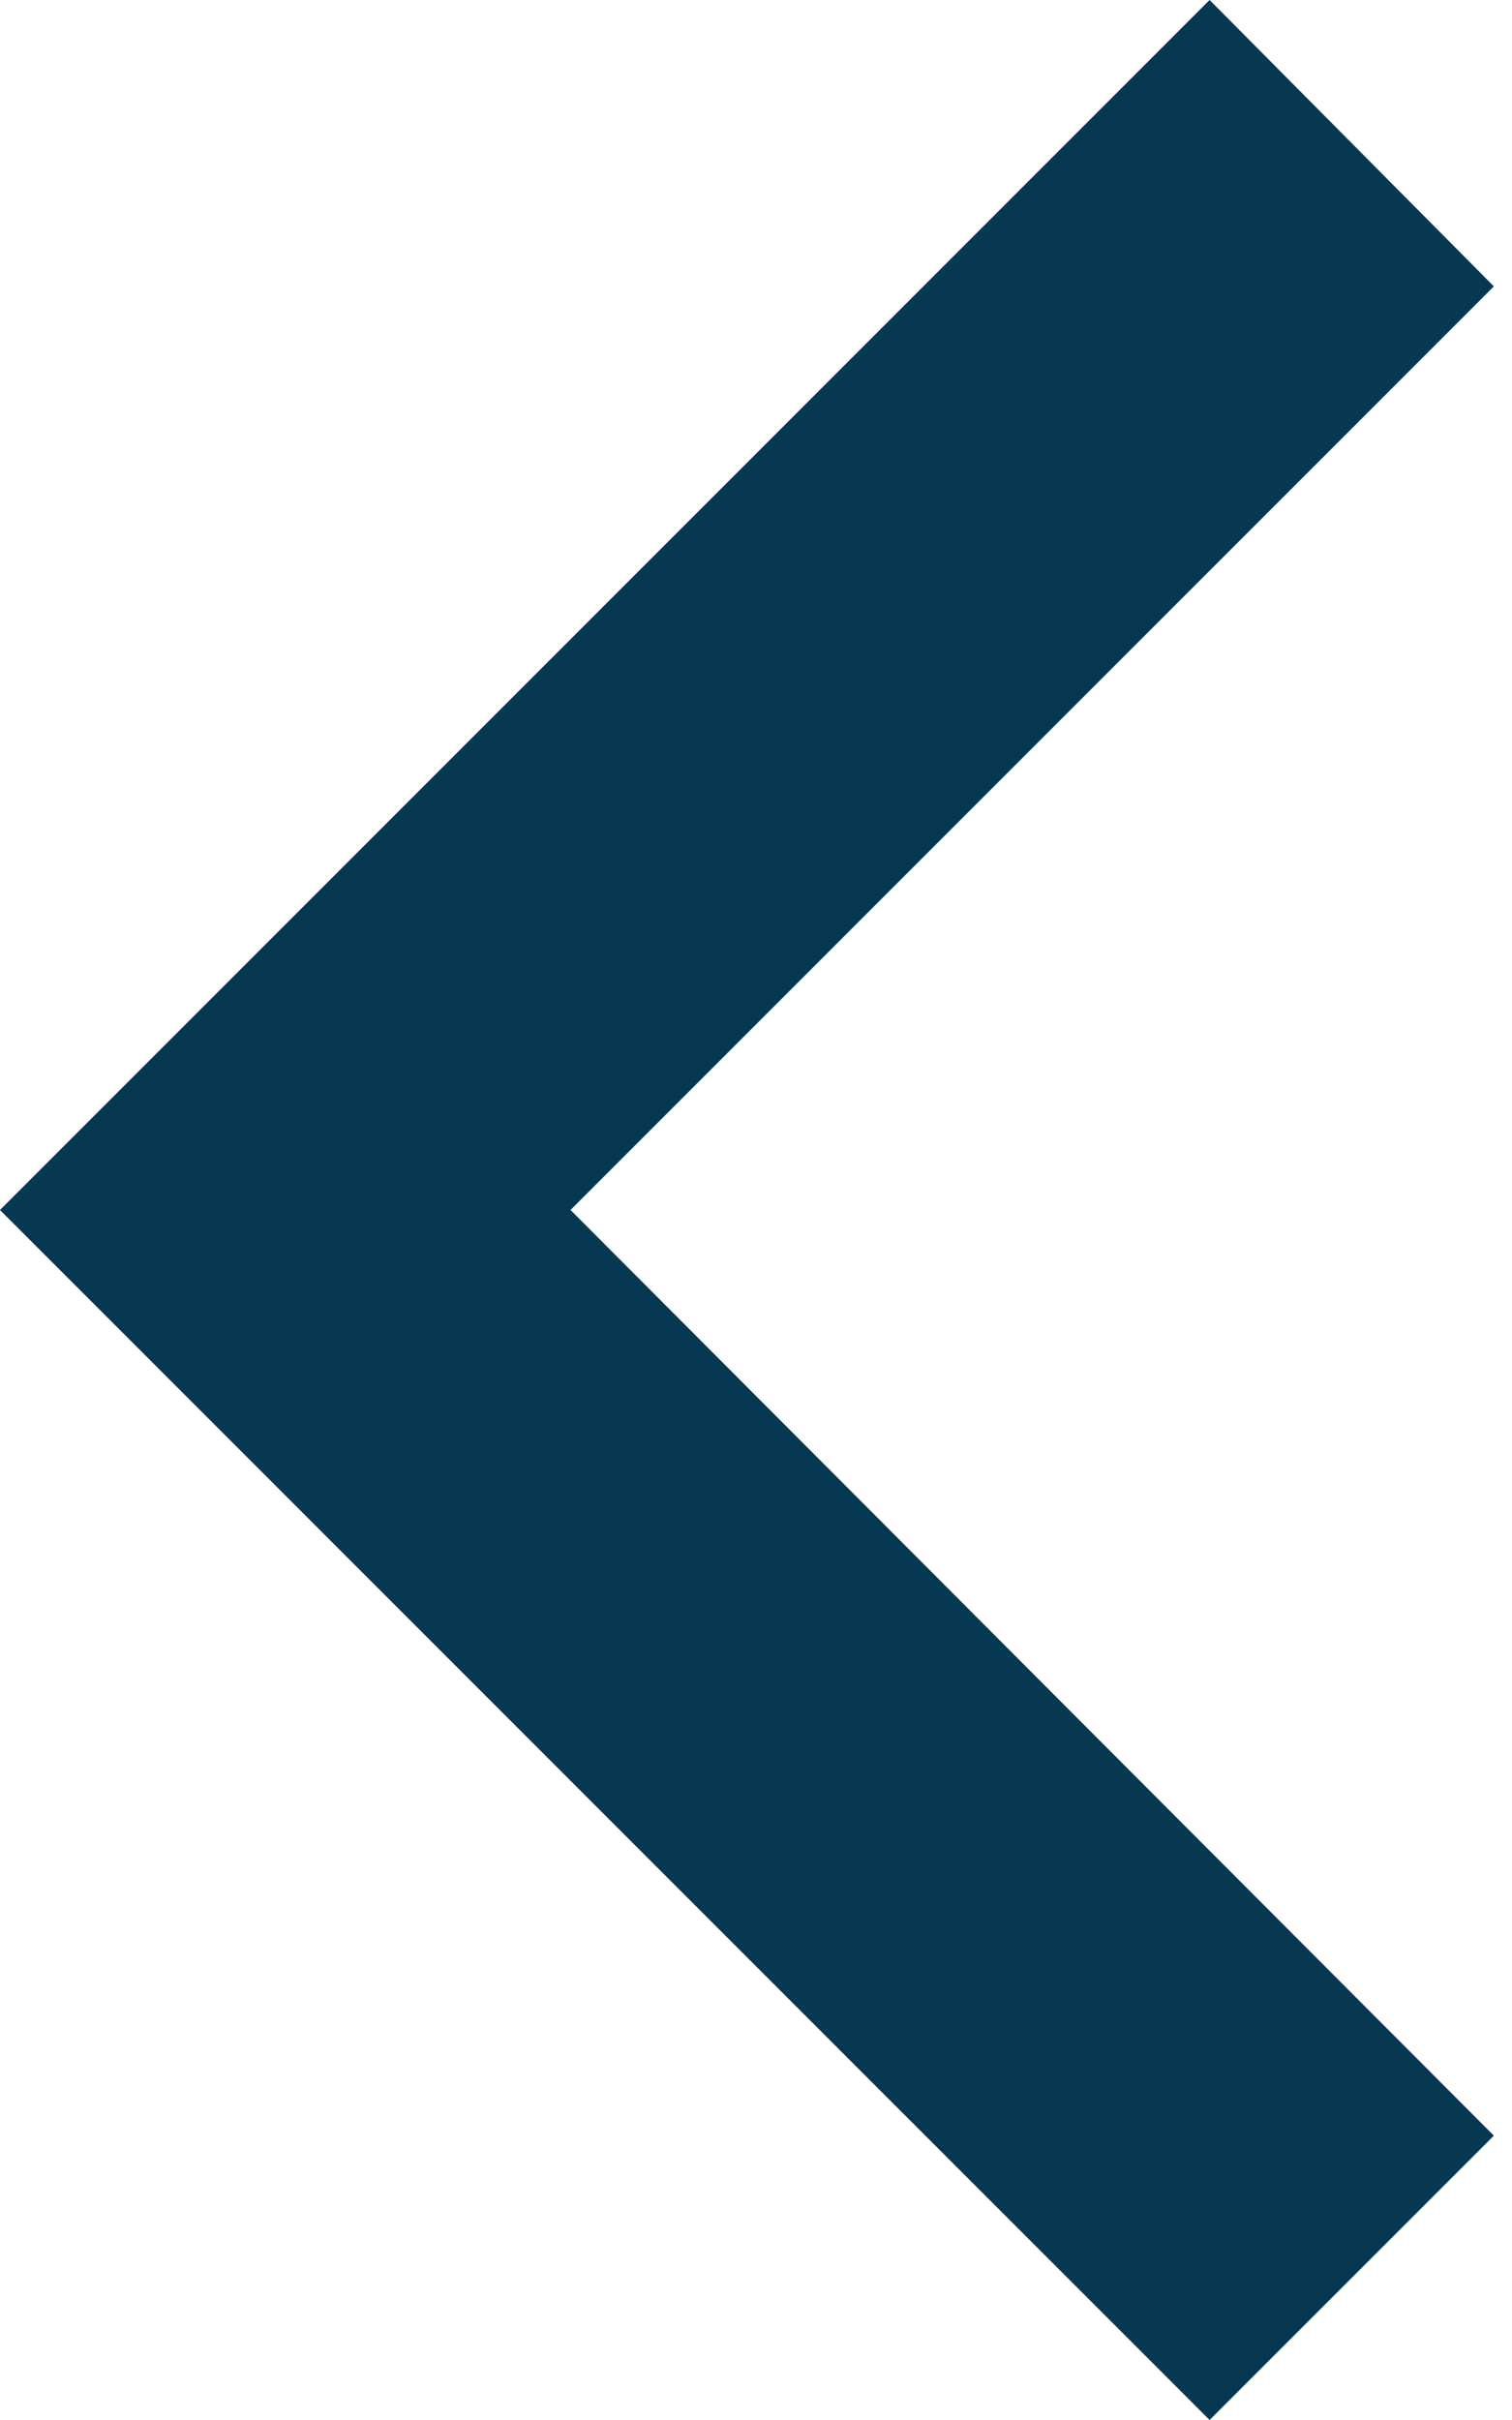
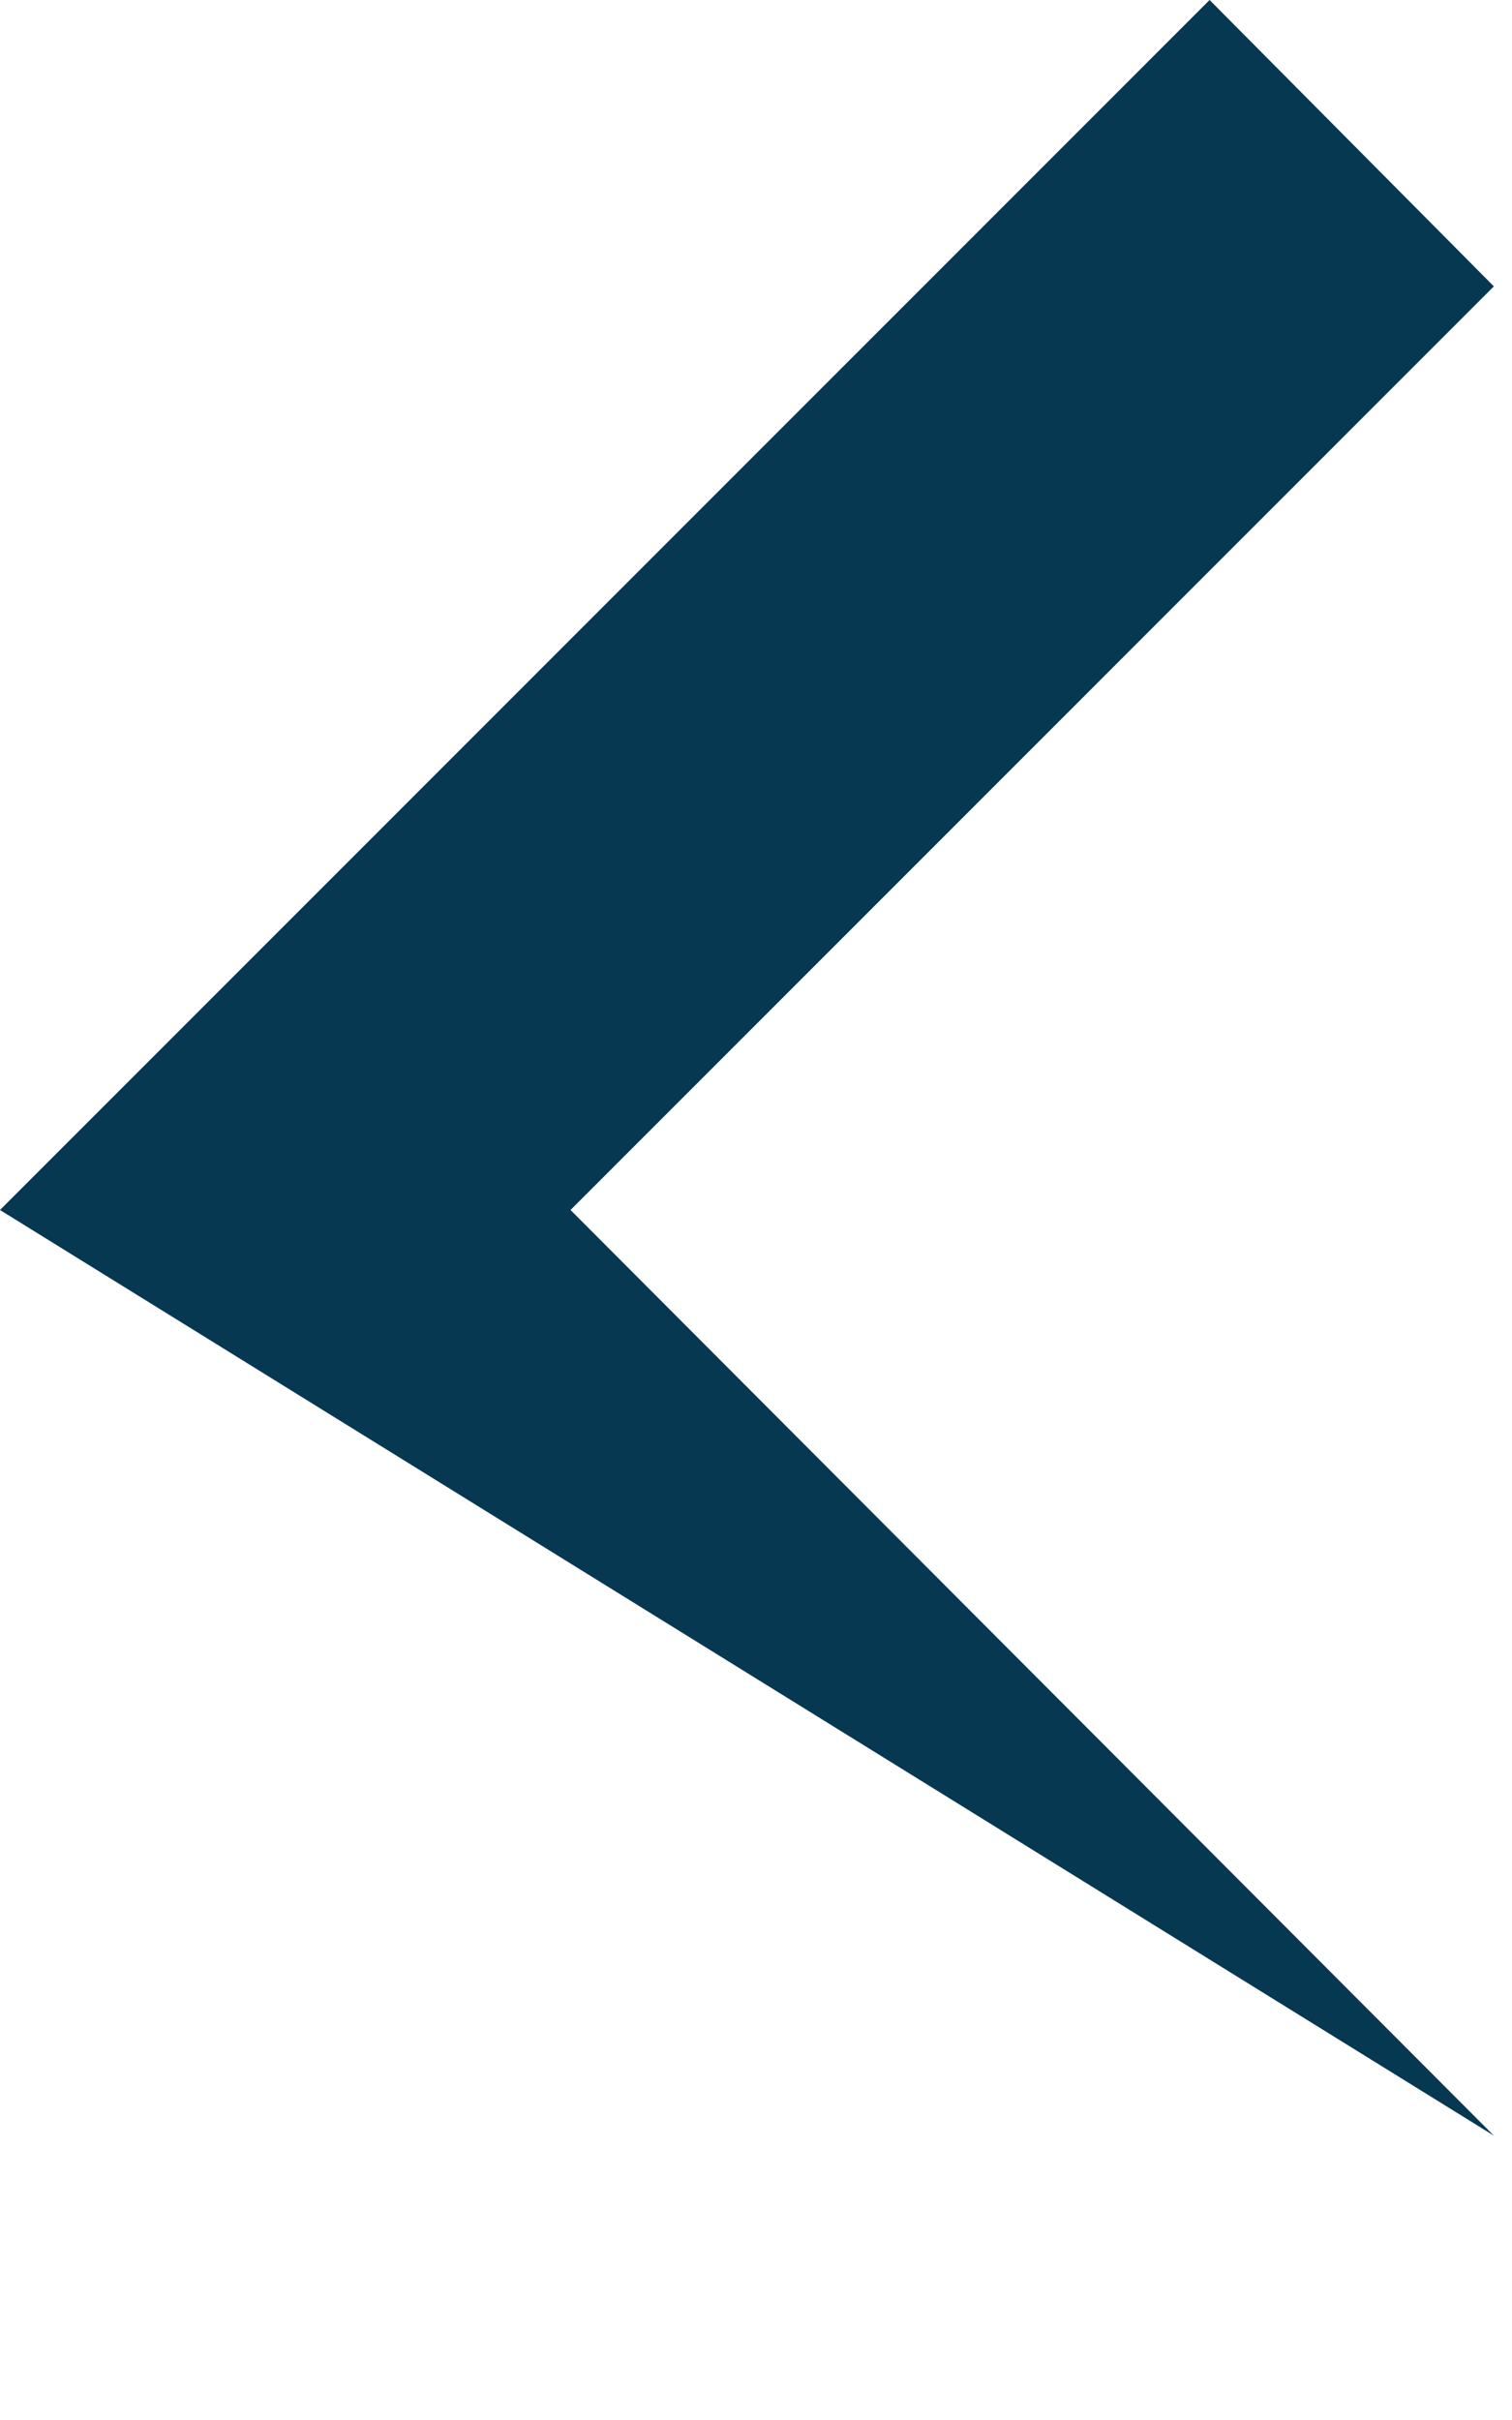
<svg xmlns="http://www.w3.org/2000/svg" width="15" height="24" viewBox="0 0 15 24" fill="none">
-   <path d="M14.82 2.84L5.66 12L14.82 21.18L12 24L-5.34058e-05 12L12 0L14.82 2.84Z" fill="#073852" />
+   <path d="M14.82 2.84L5.66 12L14.82 21.18L-5.34058e-05 12L12 0L14.82 2.84Z" fill="#073852" />
</svg>